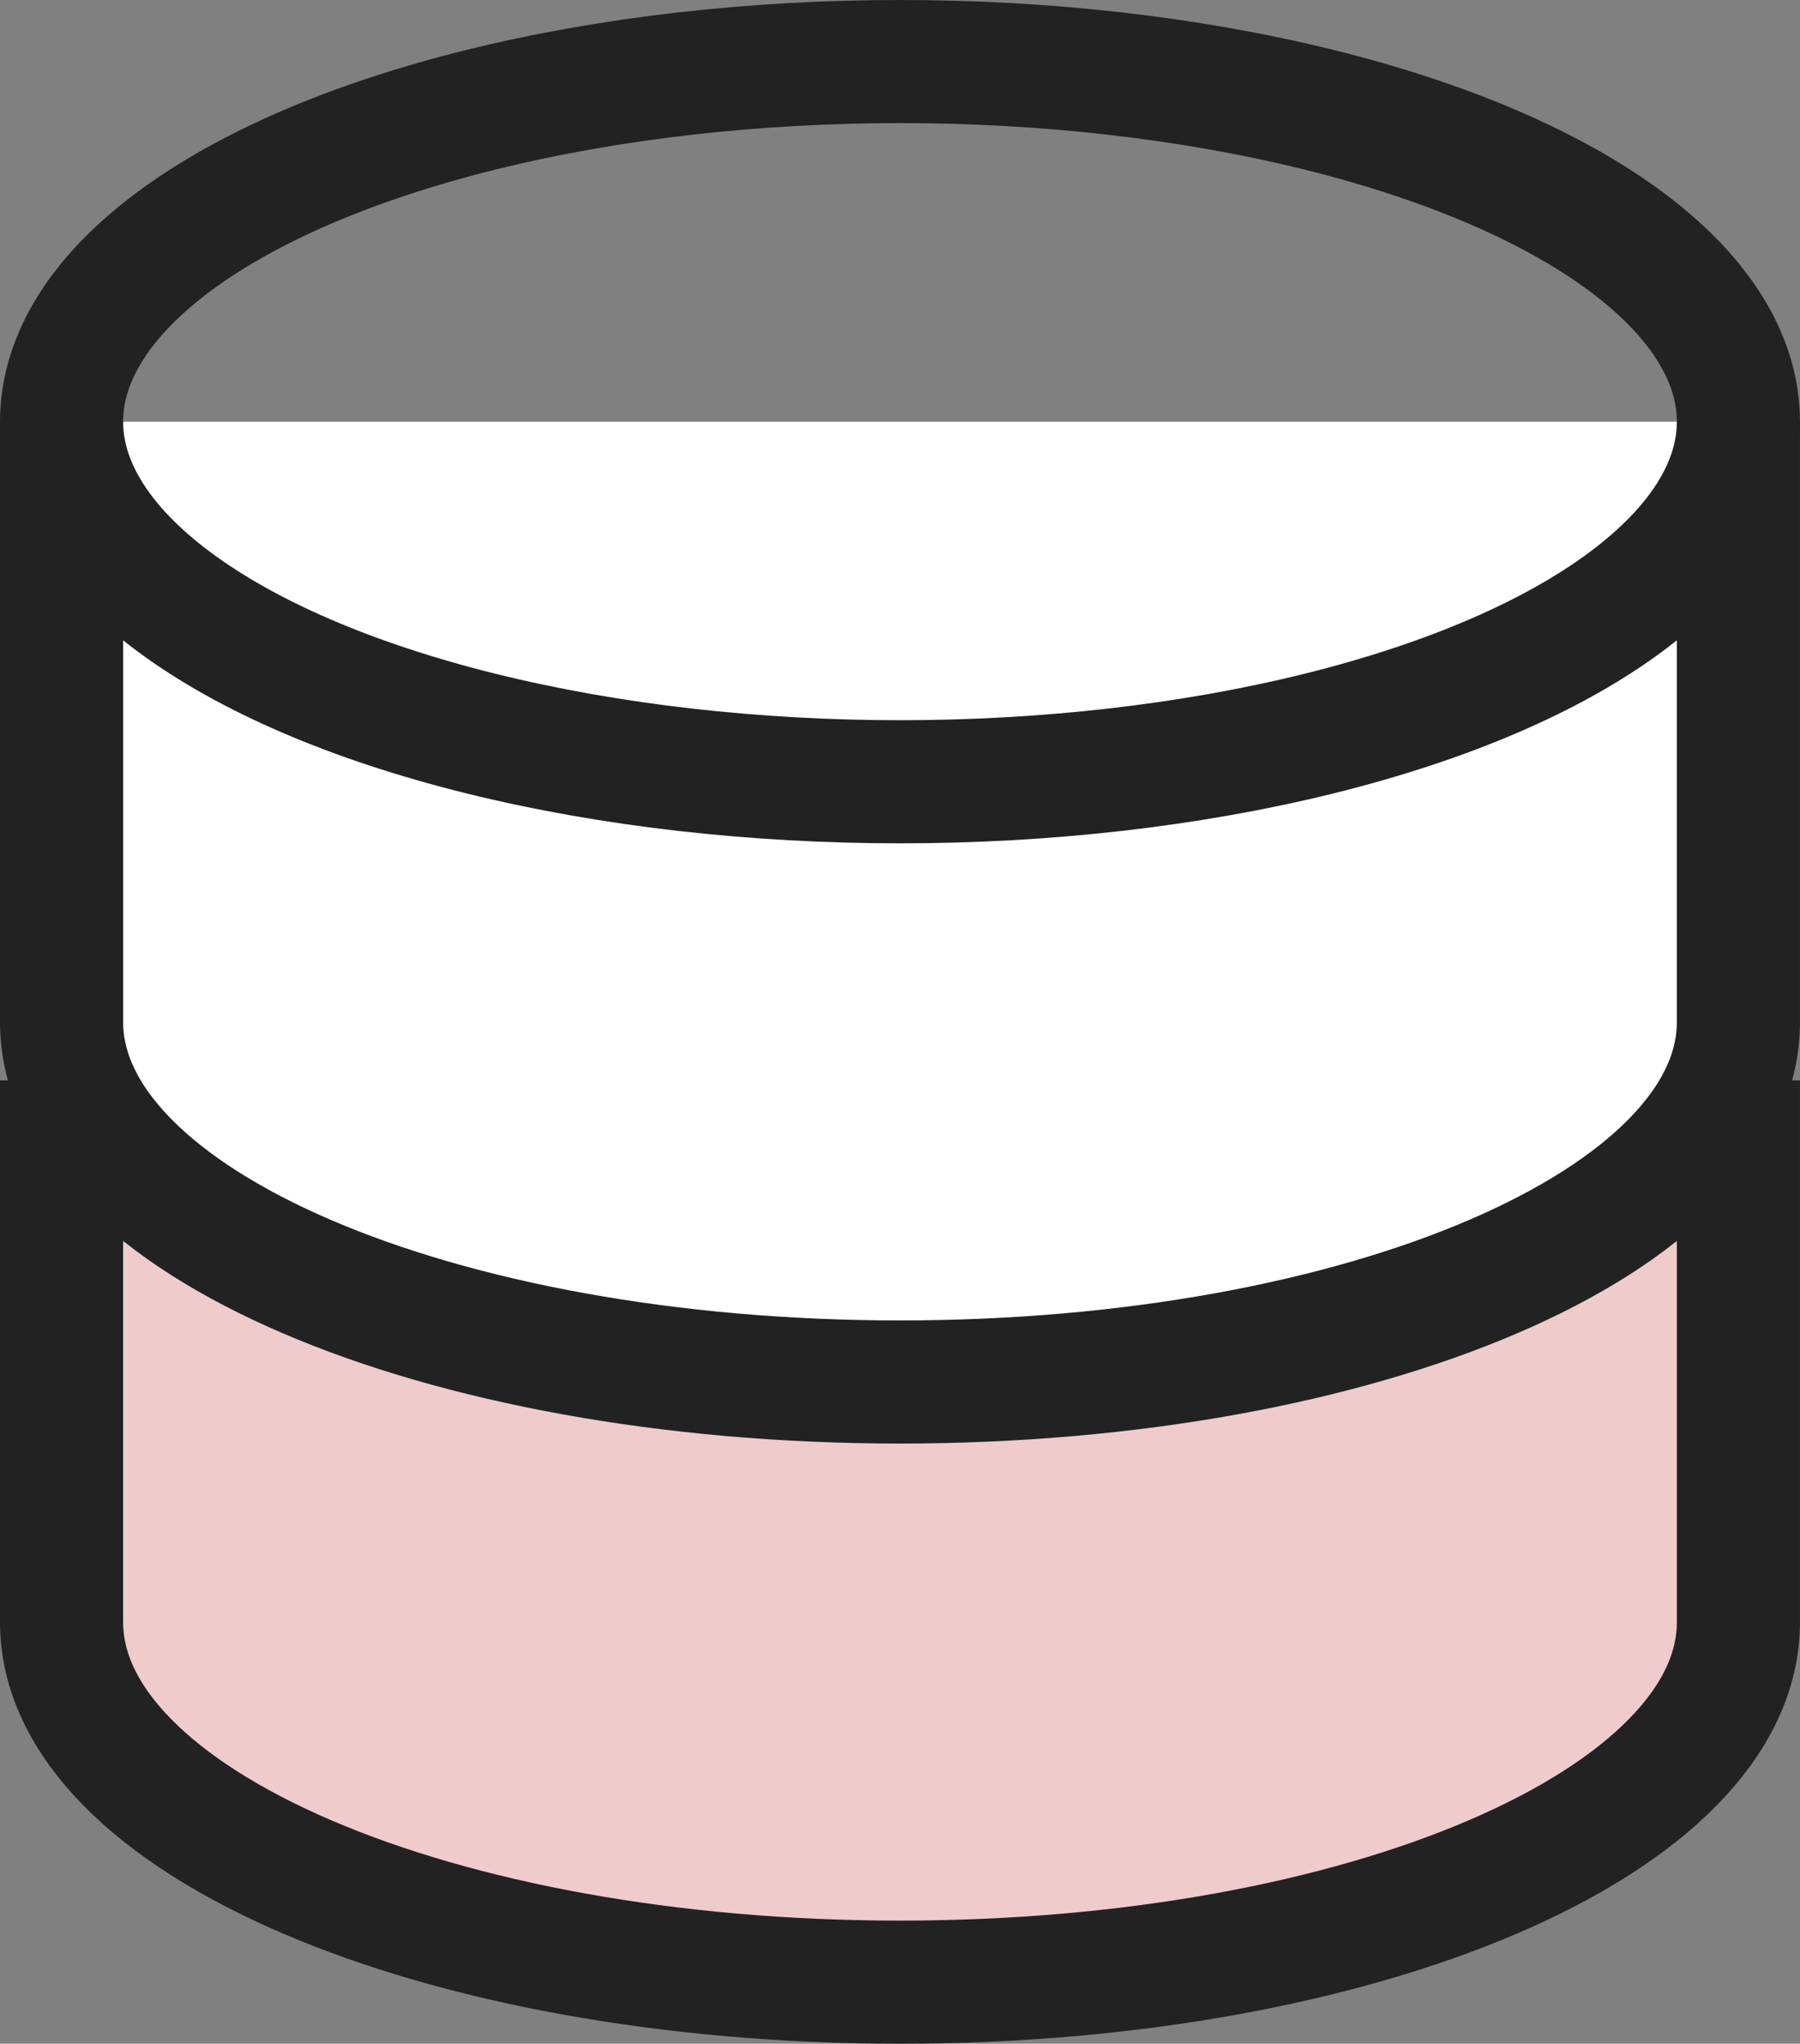
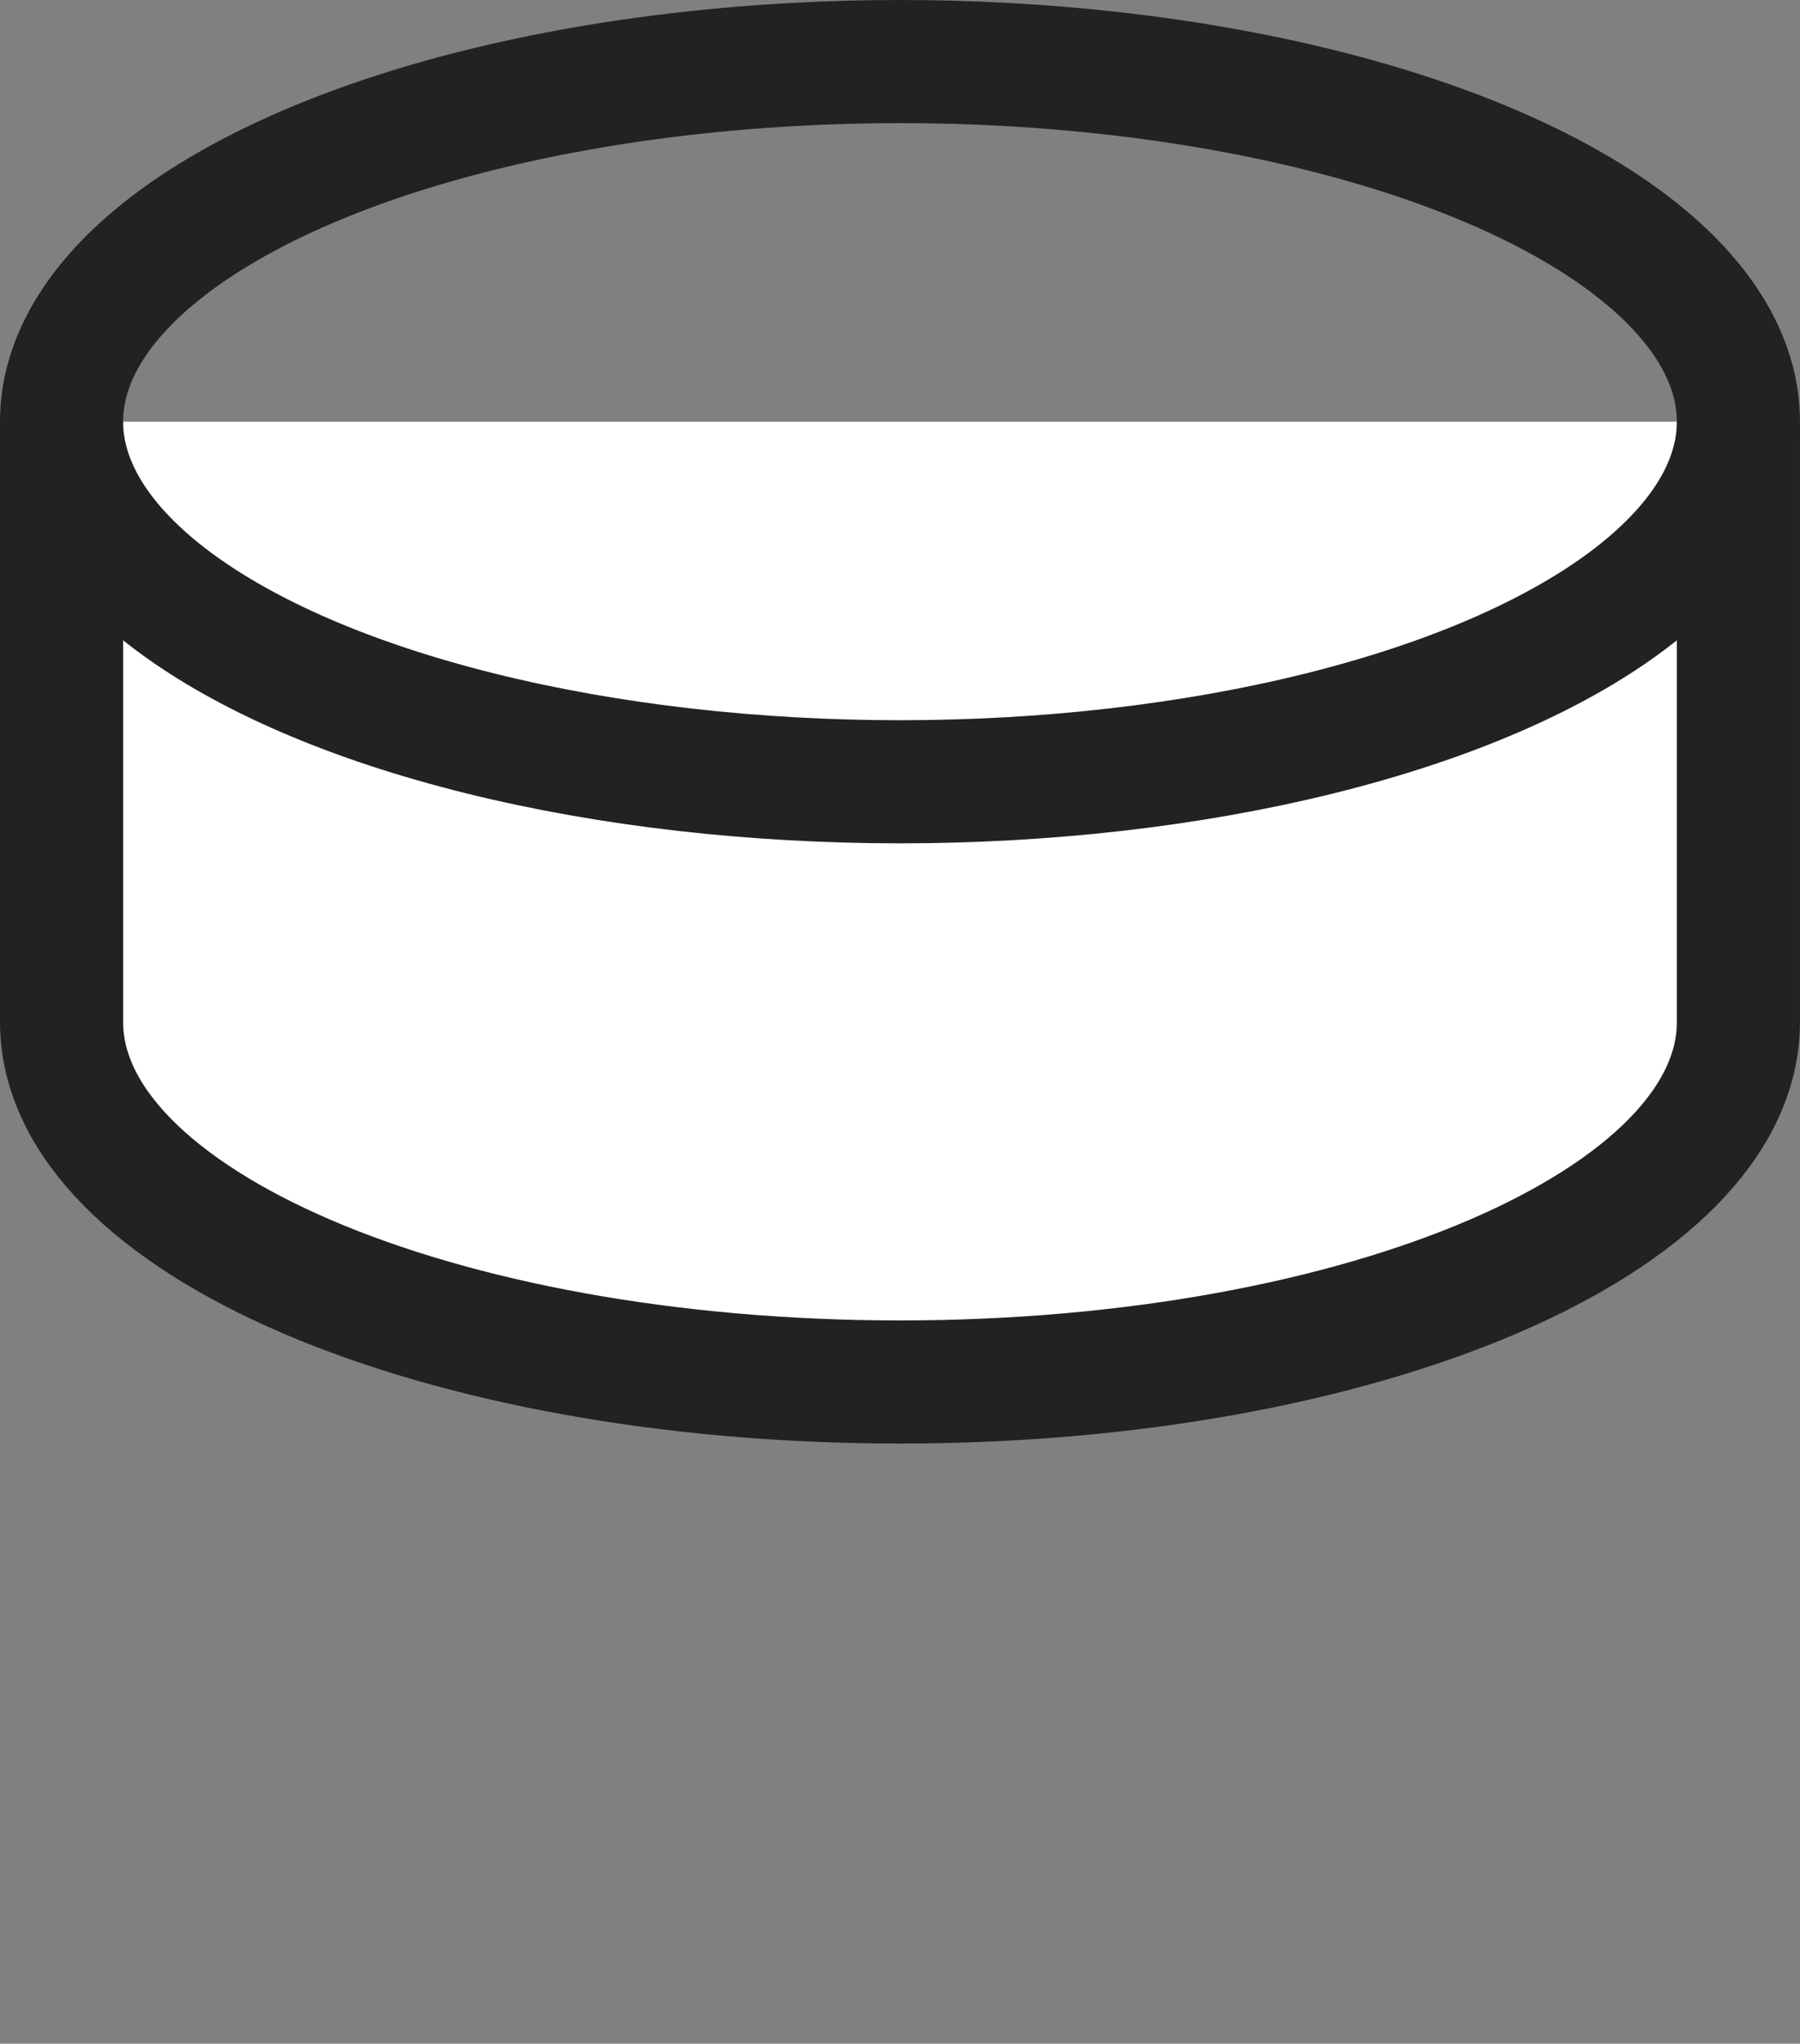
<svg xmlns="http://www.w3.org/2000/svg" width="59.005" height="66.996" viewBox="0 0 59.005 66.996">
  <rect x="0" y="0" width="59.005" height="66.996" fill="#808080" stroke="none" />
  <g id="ベクトルスマートオブジェクト" transform="translate(-372.445 -613.265)">
-     <path id="パス_4470" data-name="パス 4470" d="M374.463,650.7v15.739c0,6.532,12.288,11.805,27.484,11.805s27.484-5.272,27.484-11.8V650.7" fill="#efcbcc" stroke="#222" stroke-linecap="square" stroke-width="4.036" />
    <path id="パス_4471" data-name="パス 4471" d="M374.463,627.089v19.675c0,6.532,12.288,11.805,27.484,11.805s27.484-5.272,27.484-11.8V627.089" fill="#fff" stroke="#222" stroke-width="4.036" />
    <ellipse id="楕円形_580" data-name="楕円形 580" cx="27.484" cy="11.805" rx="27.484" ry="11.805" transform="translate(374.463 615.283)" fill="none" stroke="#222" stroke-width="4.036" />
  </g>
</svg>